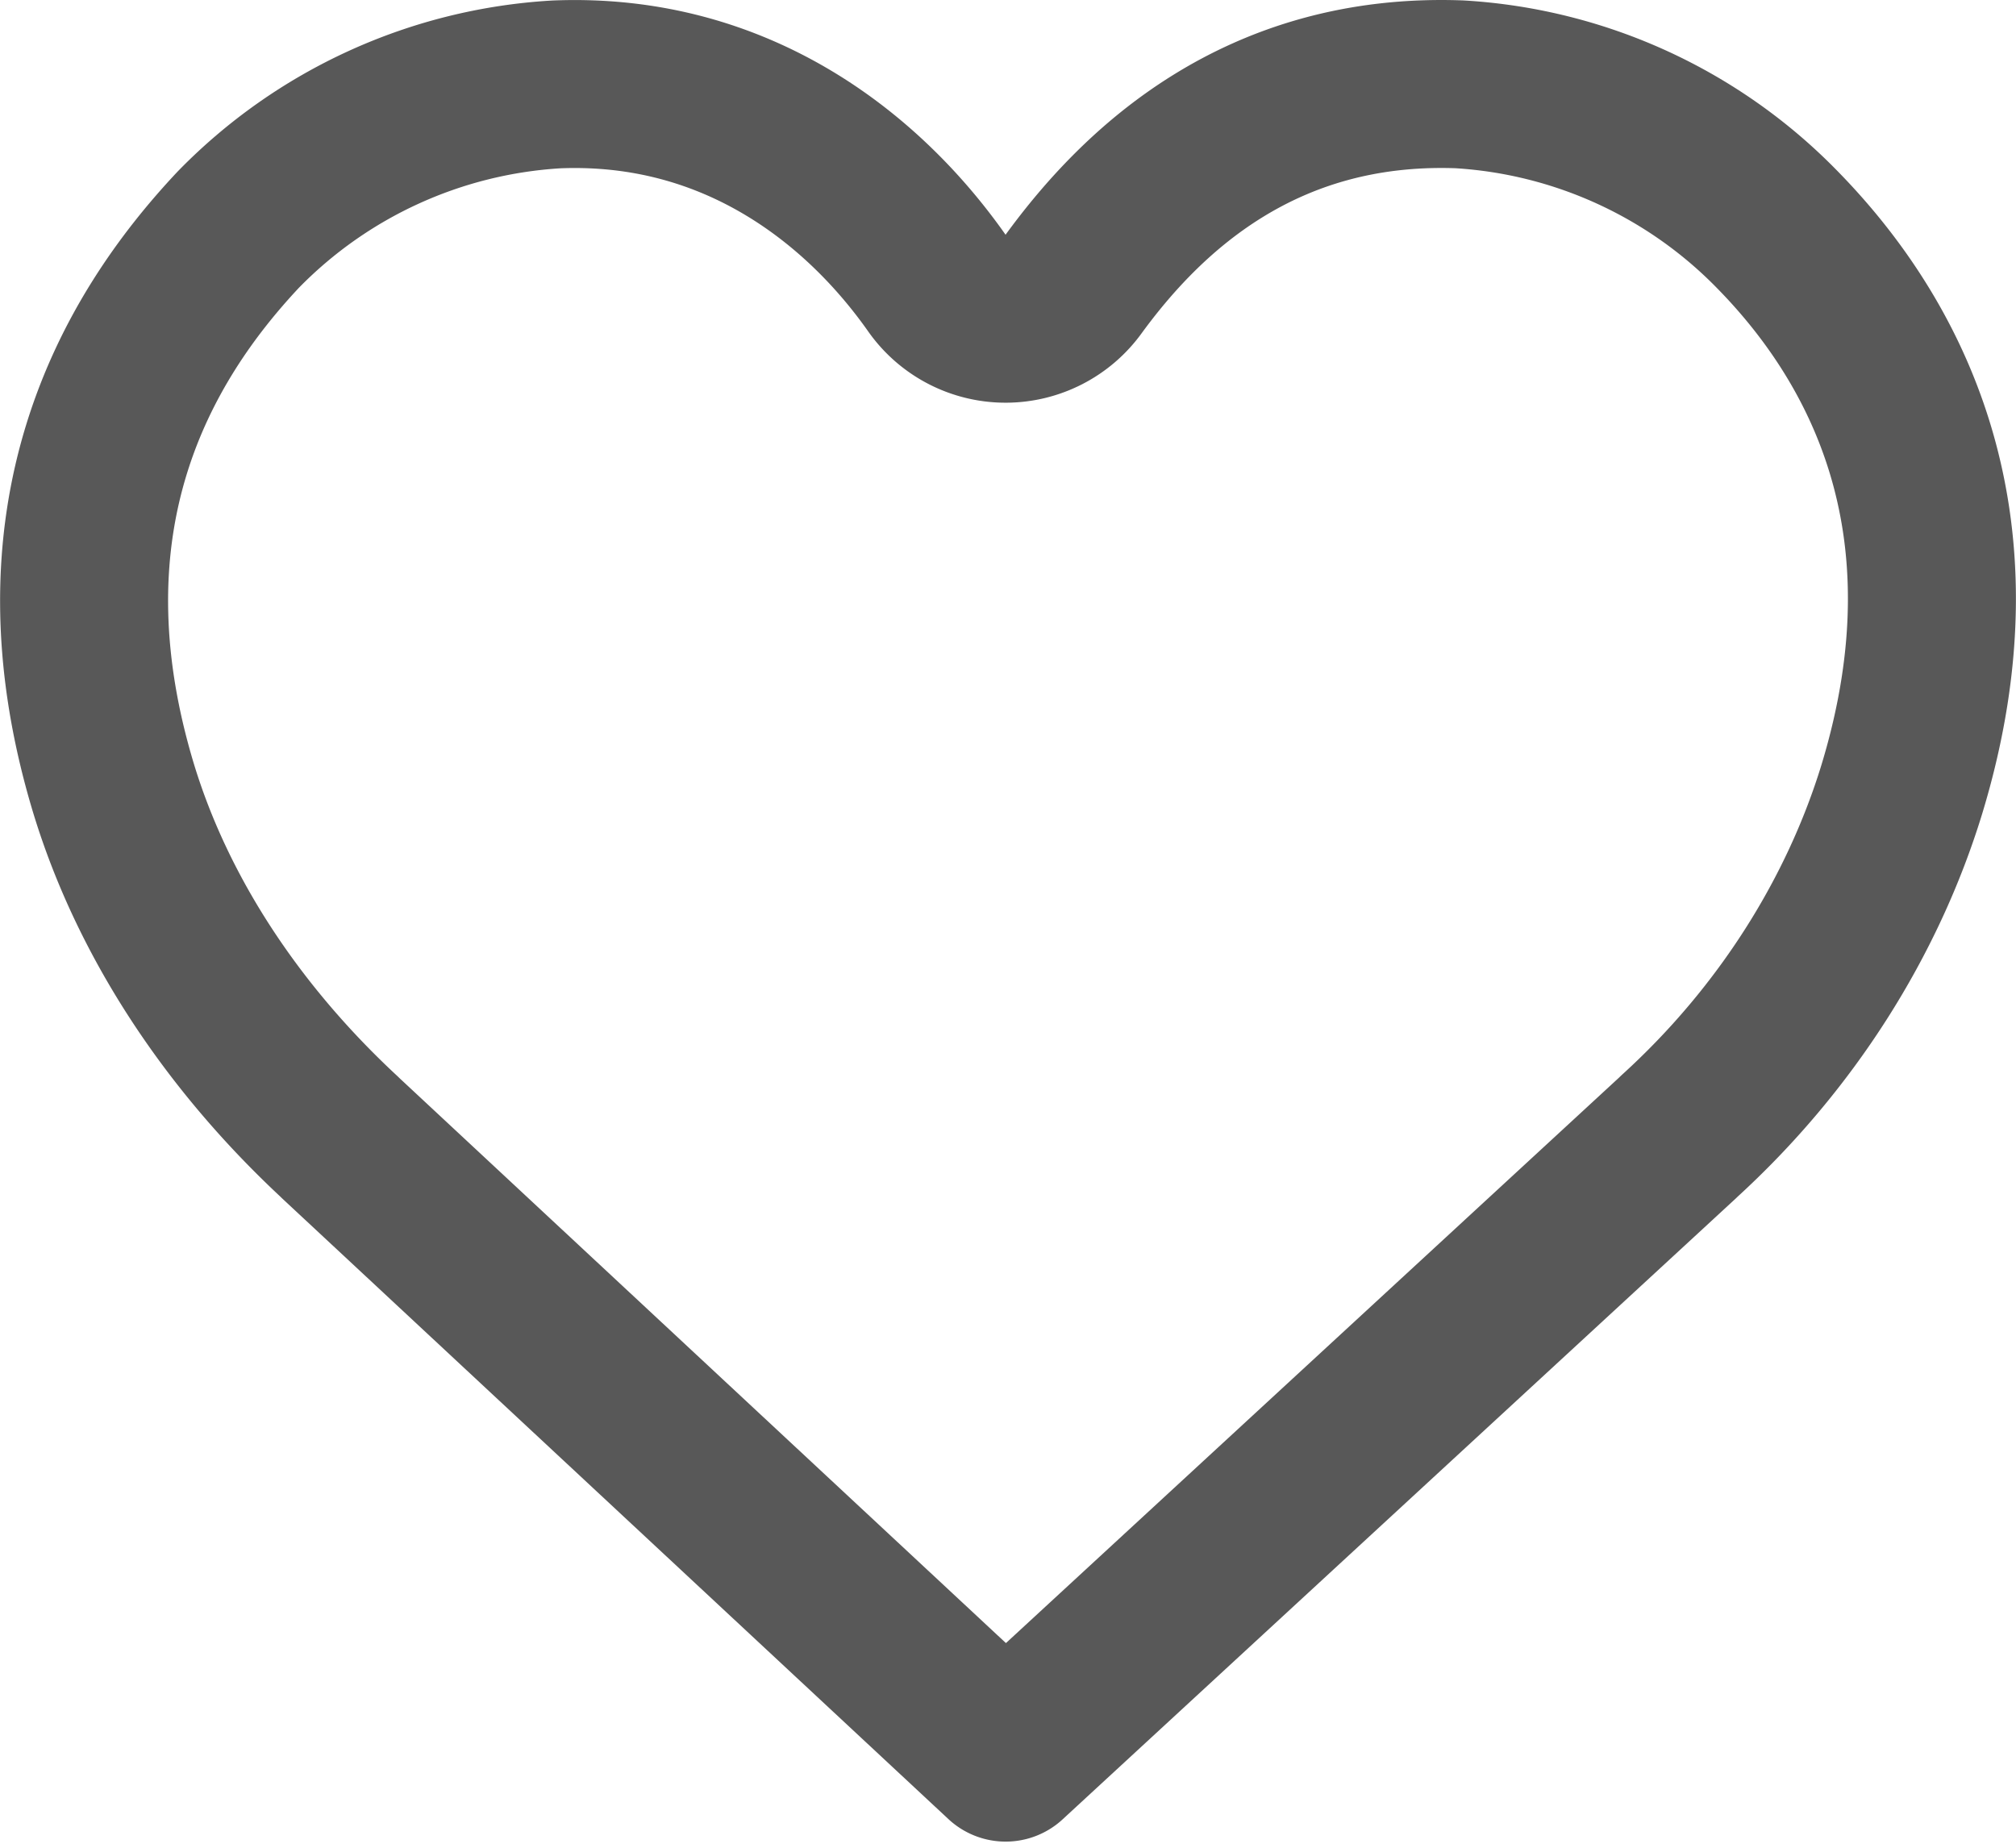
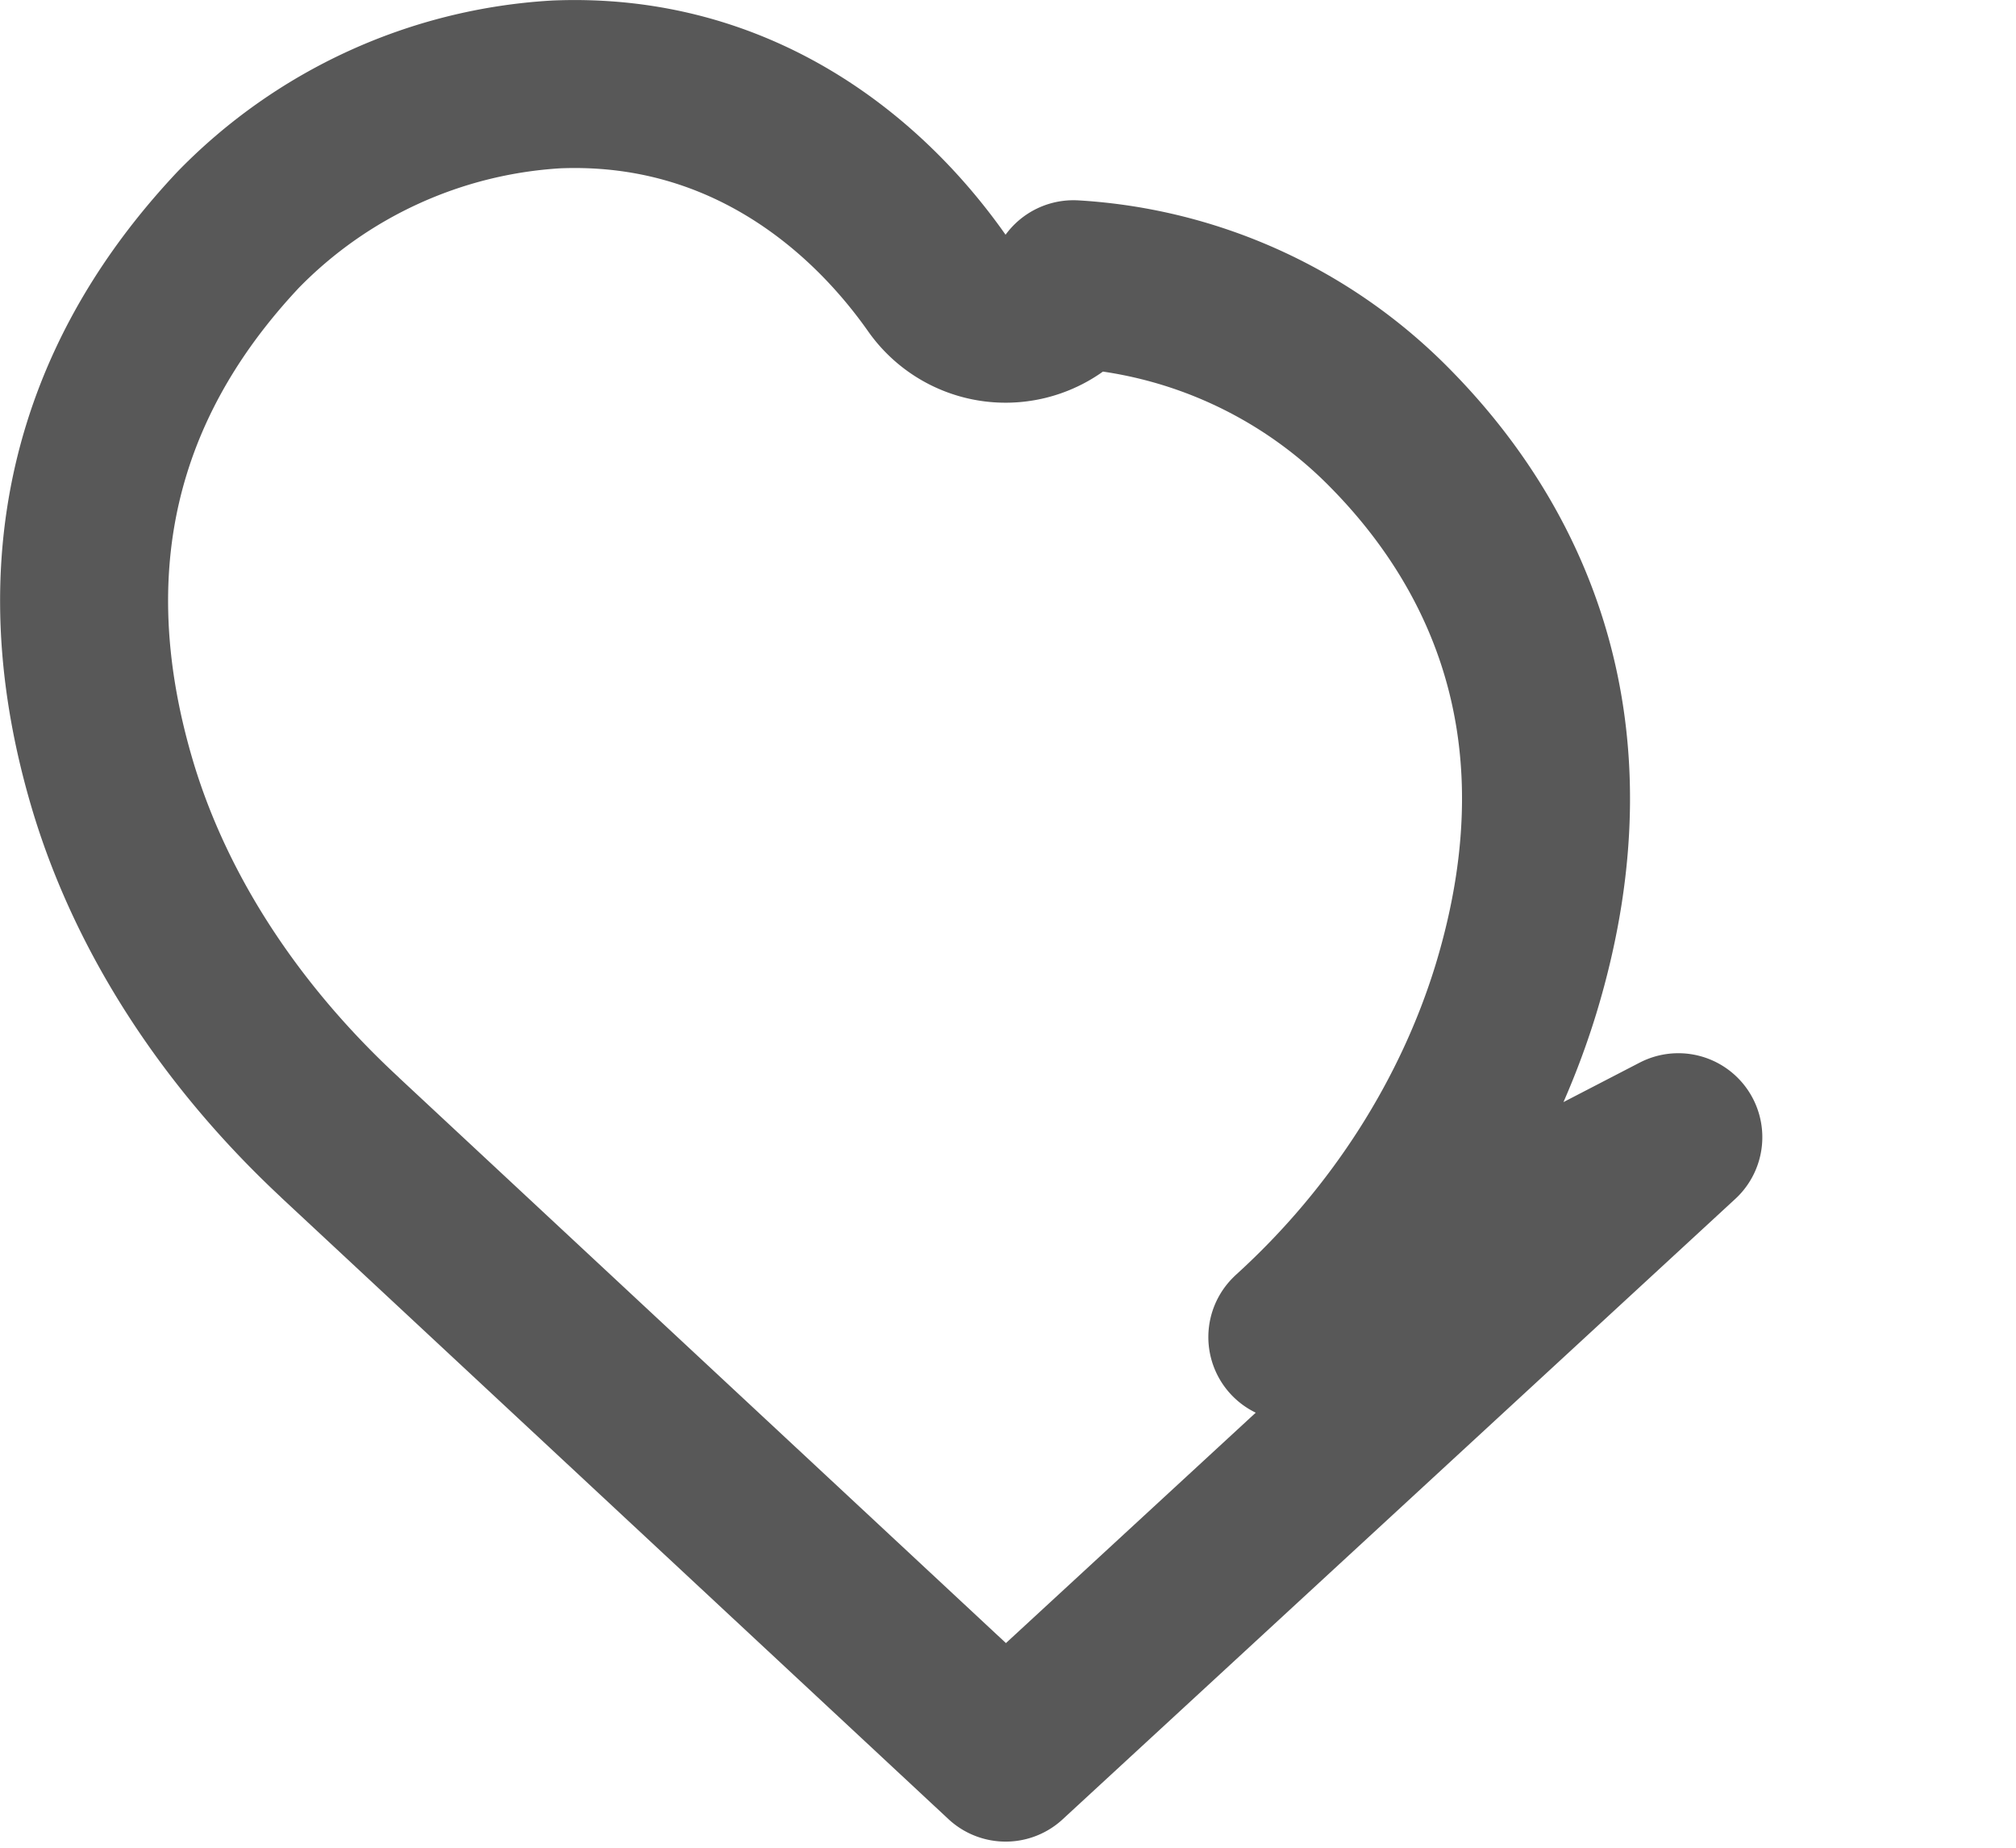
<svg xmlns="http://www.w3.org/2000/svg" width="24" height="22" fill="none">
-   <path d="m19.98 13.54-8.008 7.387-7.924-7.383-.001-.002c-1.303-1.21-2.233-2.644-2.692-4.145-.98-3.228.26-5.362 1.481-6.662a5.76 5.76 0 0 1 3.788-1.73c2.16-.088 3.67 1.143 4.529 2.365a1 1 0 0 0 1.626.014c.806-1.106 2.215-2.466 4.594-2.38a5.76 5.76 0 0 1 3.792 1.737l.002.002c1.228 1.256 2.459 3.413 1.474 6.654-.464 1.515-1.372 2.97-2.657 4.138h0l-.005.005Z" stroke="#585858" stroke-width="2" stroke-linecap="round" stroke-linejoin="round" />
+   <path d="m19.98 13.54-8.008 7.387-7.924-7.383-.001-.002c-1.303-1.21-2.233-2.644-2.692-4.145-.98-3.228.26-5.362 1.481-6.662a5.76 5.76 0 0 1 3.788-1.73c2.16-.088 3.67 1.143 4.529 2.365a1 1 0 0 0 1.626.014a5.76 5.76 0 0 1 3.792 1.737l.002.002c1.228 1.256 2.459 3.413 1.474 6.654-.464 1.515-1.372 2.97-2.657 4.138h0l-.005.005Z" stroke="#585858" stroke-width="2" stroke-linecap="round" stroke-linejoin="round" />
</svg>